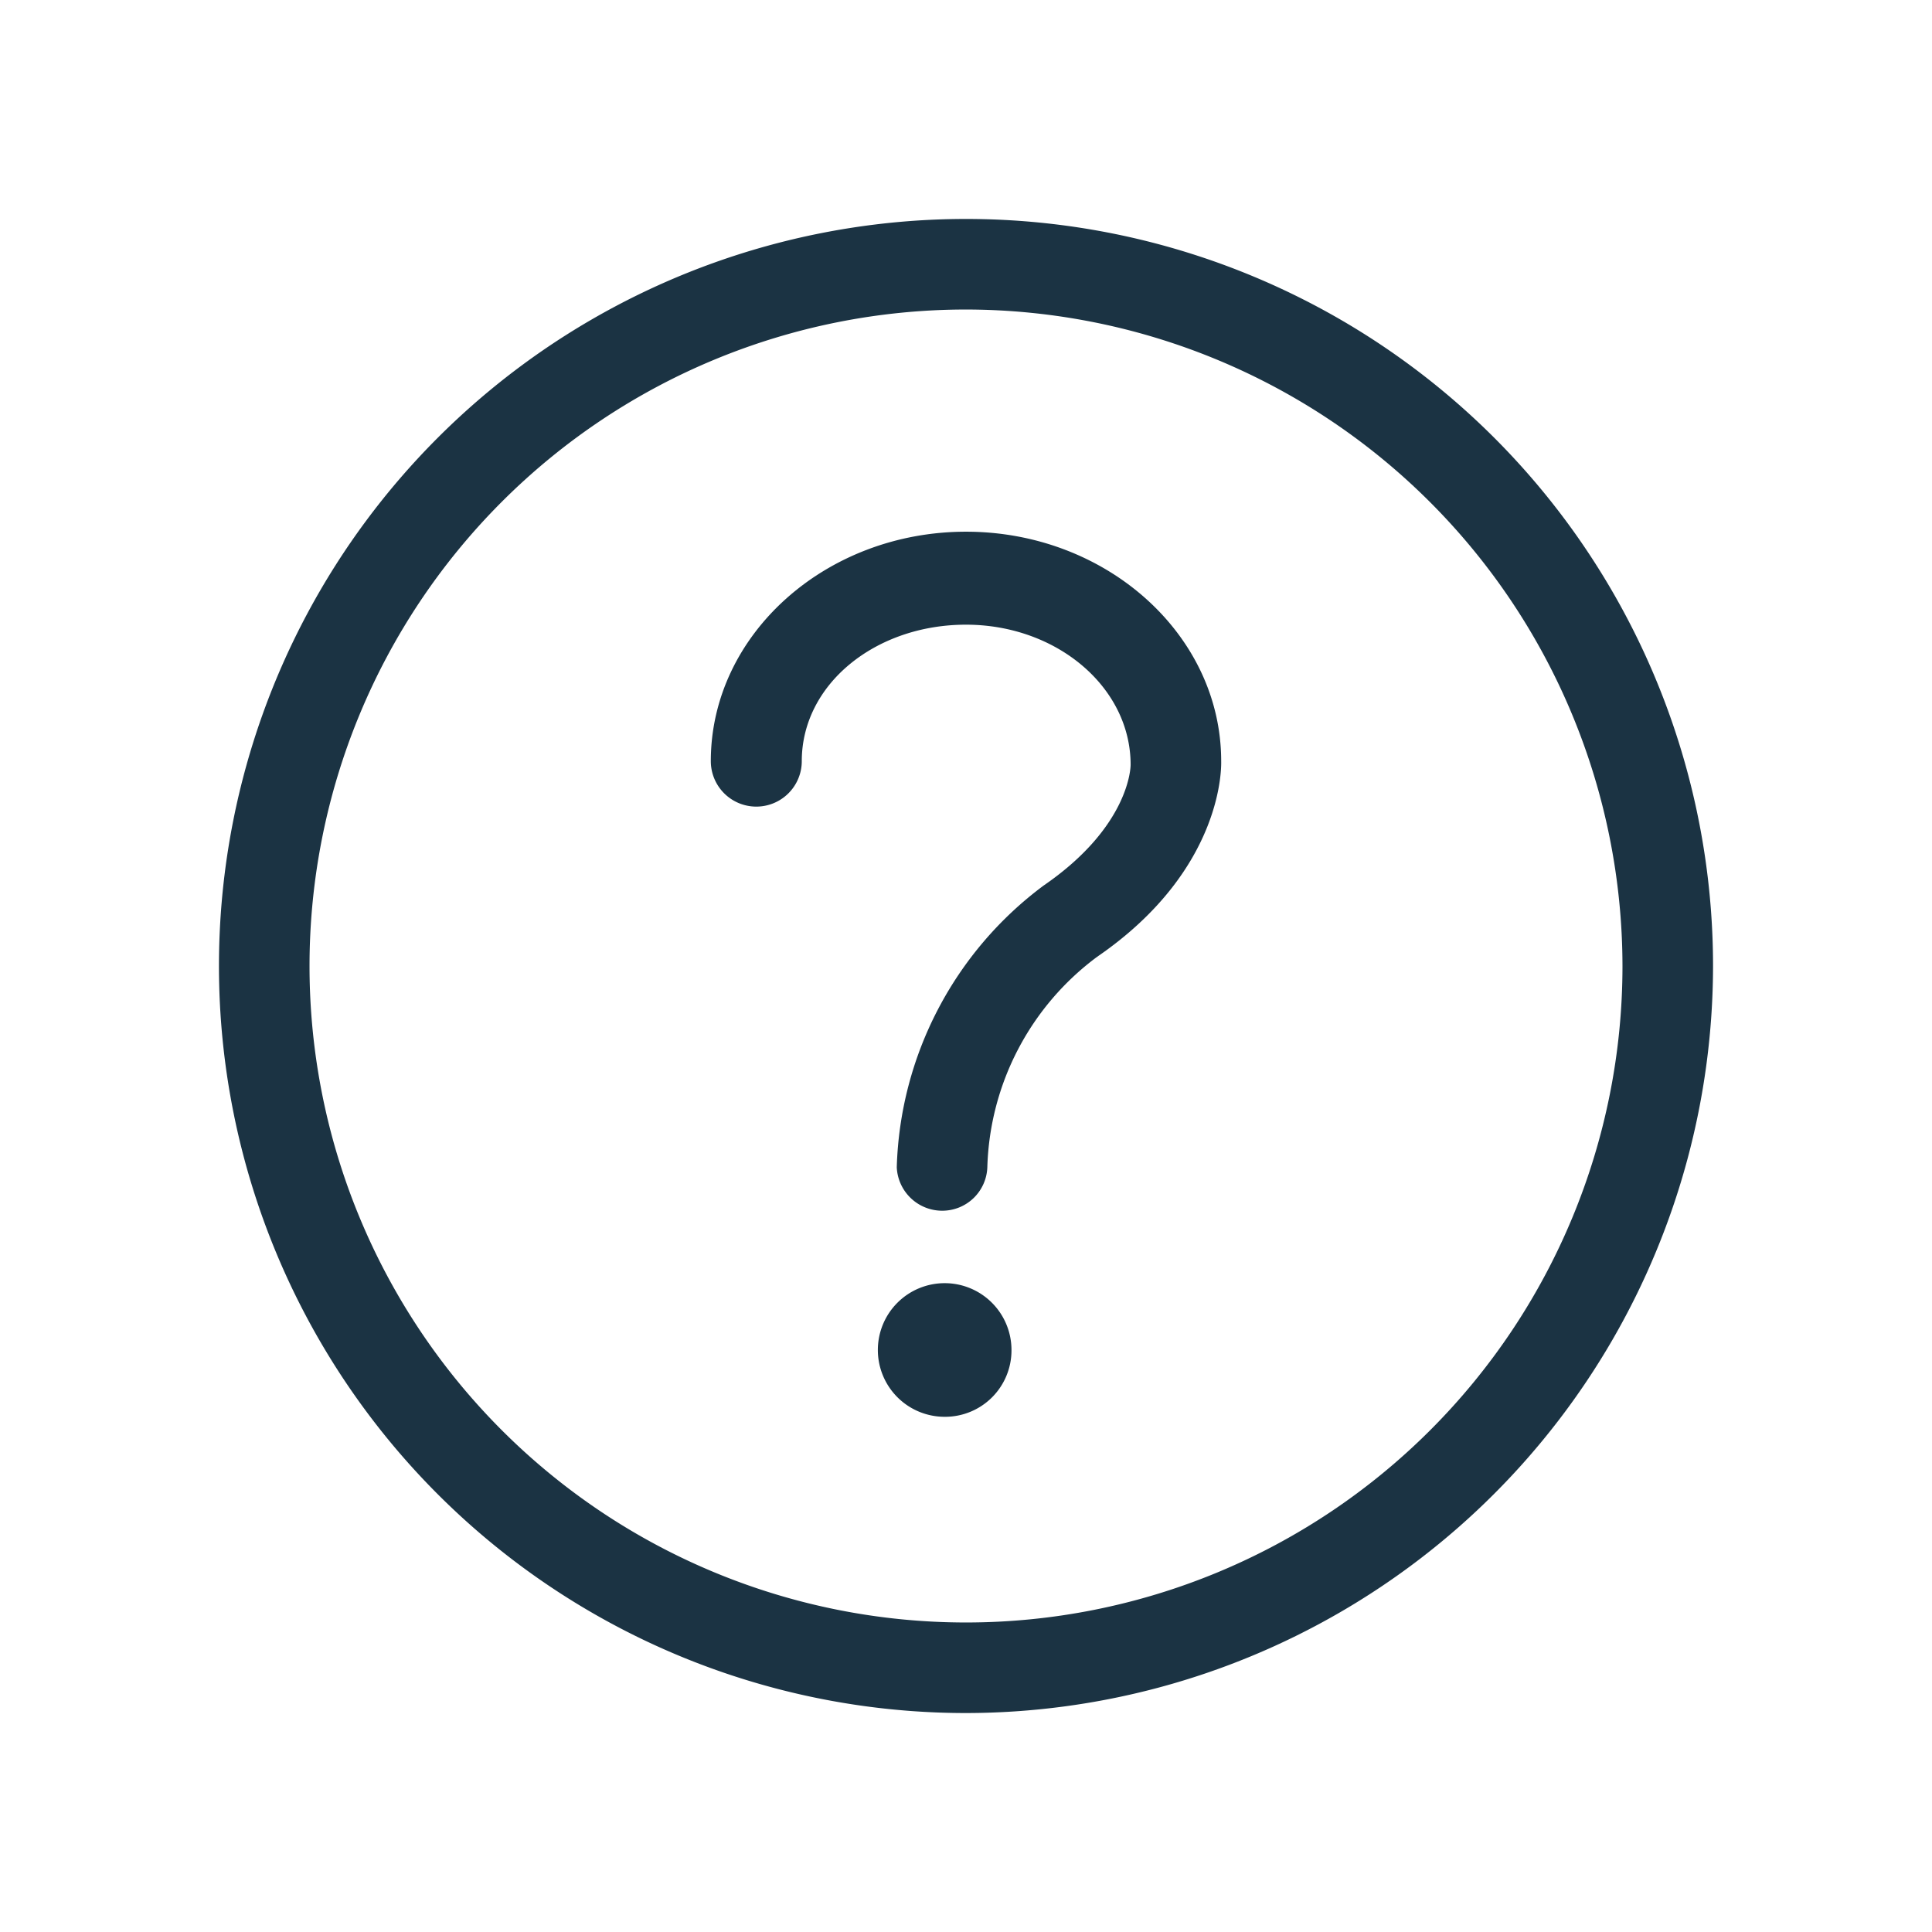
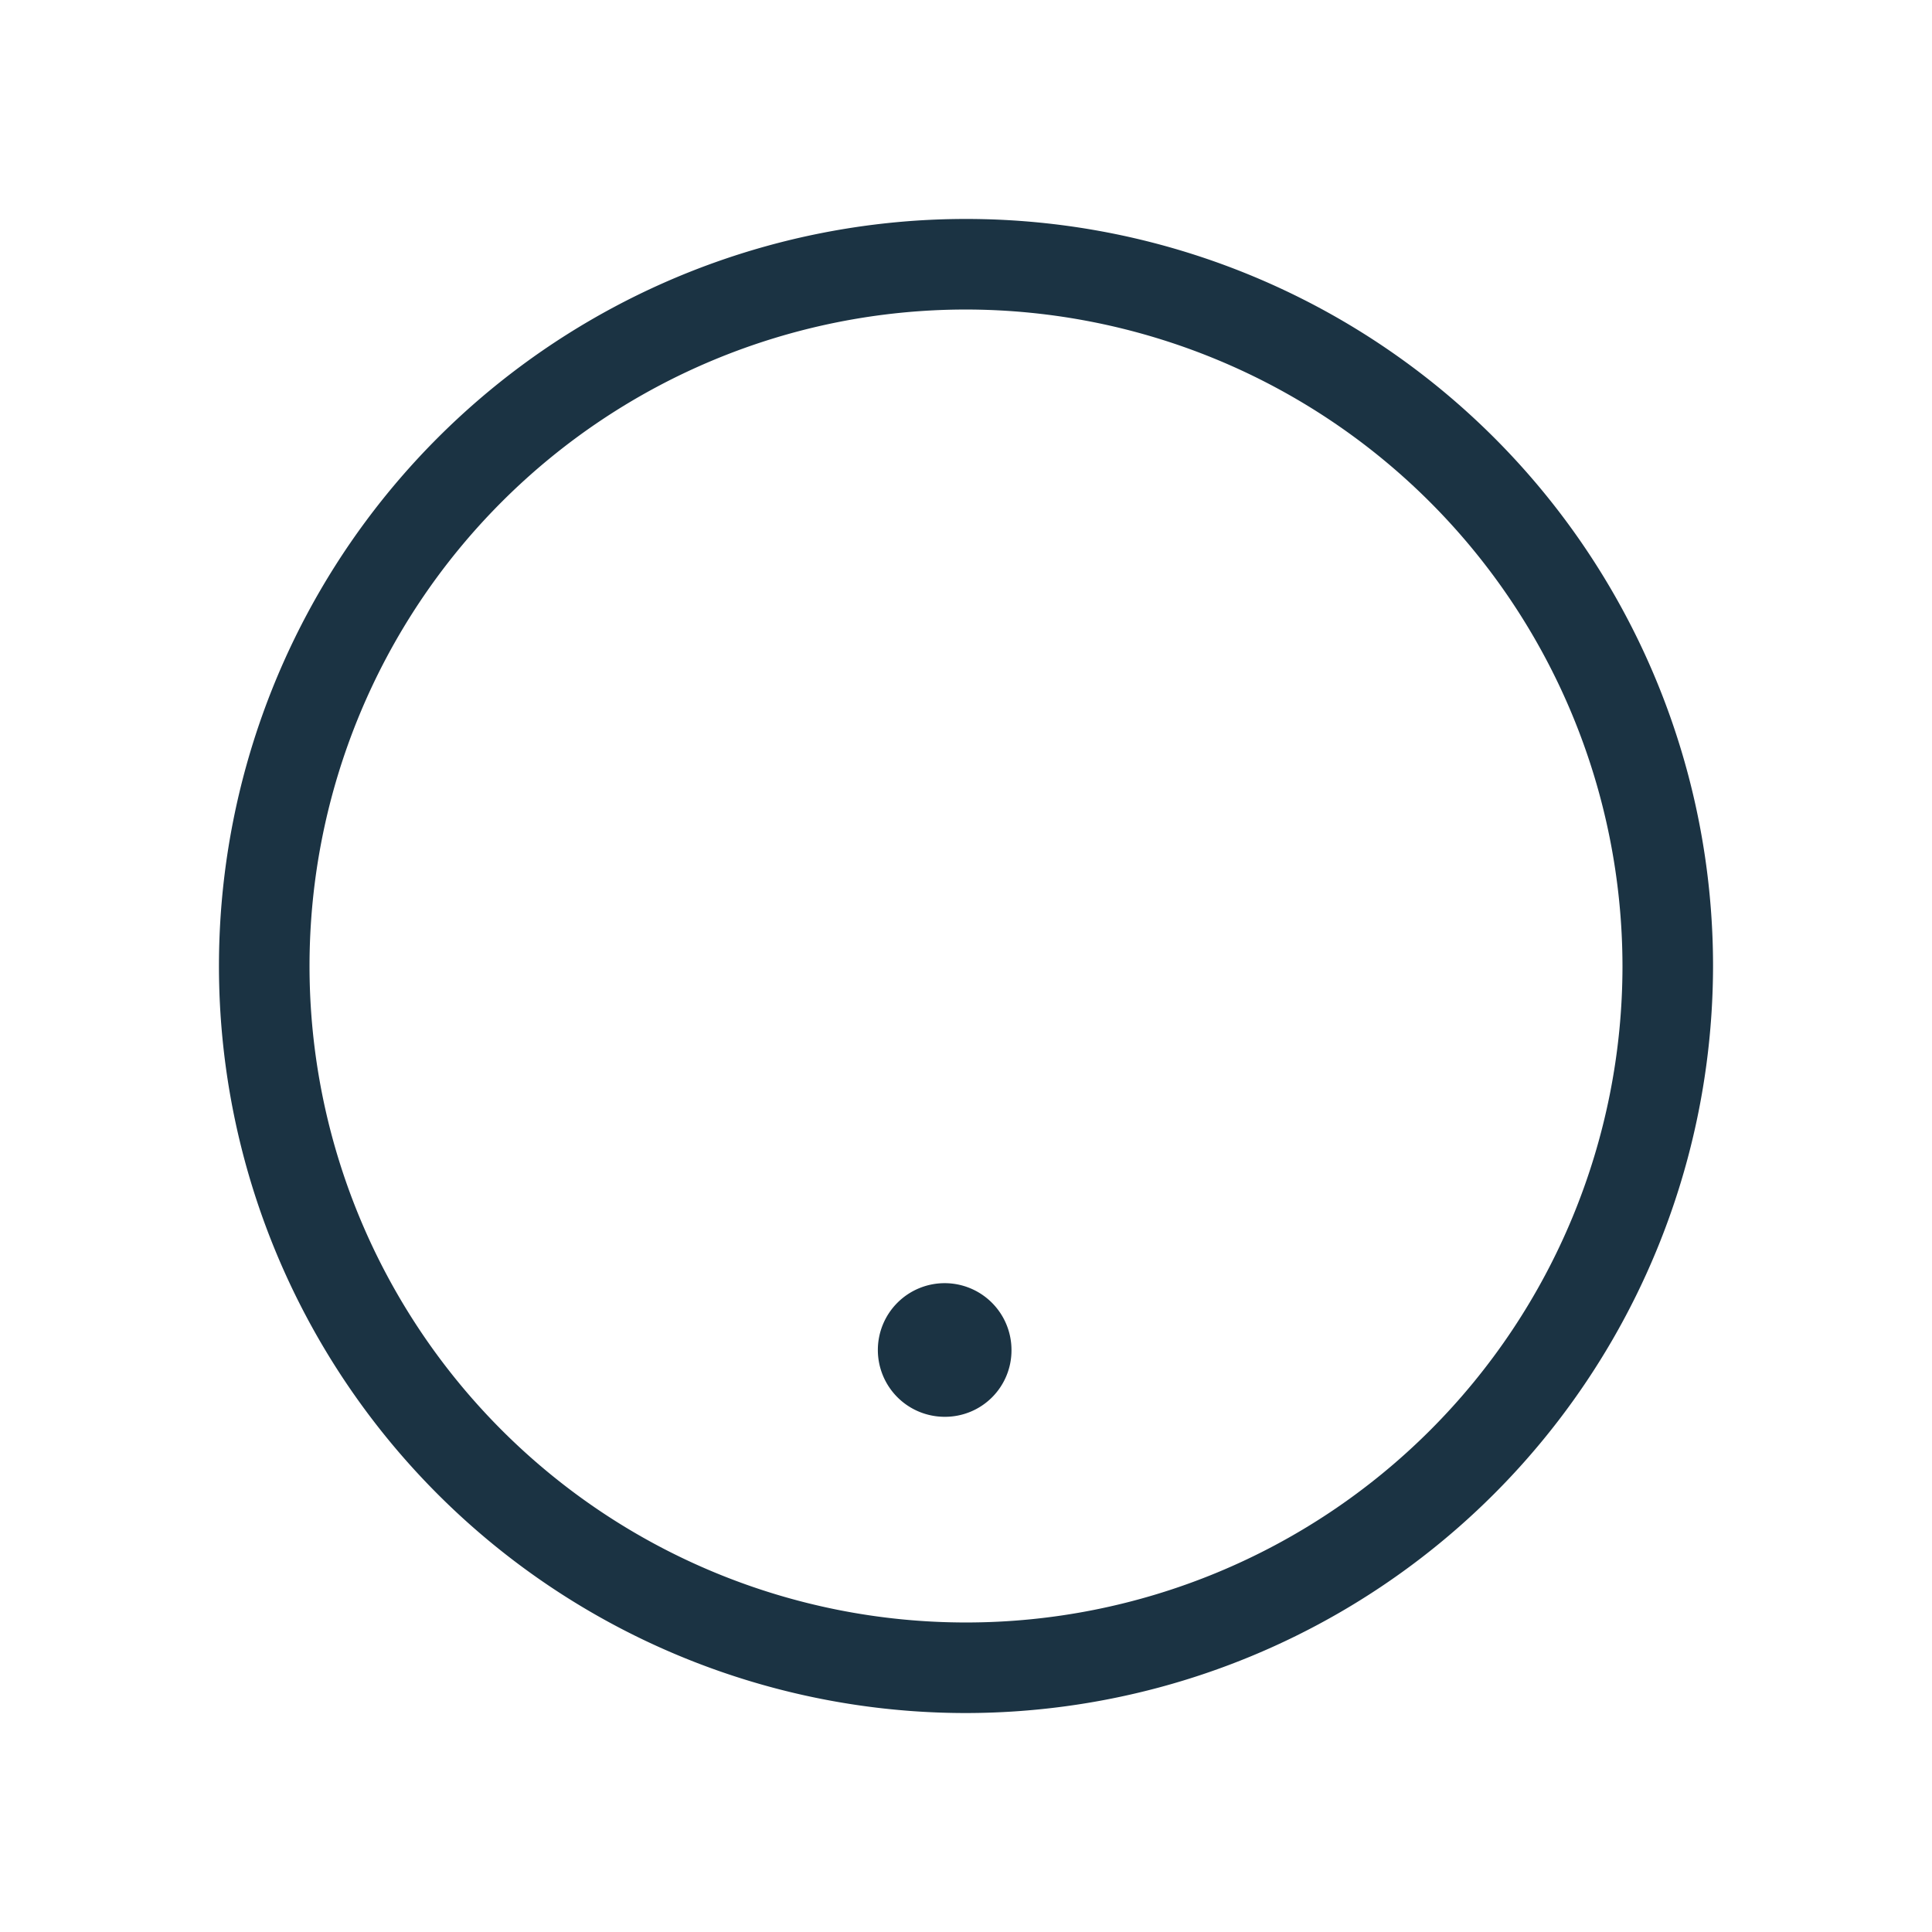
<svg xmlns="http://www.w3.org/2000/svg" id="Layer_1" data-name="Layer 1" viewBox="0 0 48 48">
  <defs>
    <style>.cls-1{fill:#1b3343;}</style>
  </defs>
  <title>other</title>
  <path class="cls-1" d="M24,42.56A18.56,18.56,0,1,1,42.56,24,18.58,18.58,0,0,1,24,42.56ZM24,7.69A16.31,16.31,0,1,0,40.31,24,16.33,16.33,0,0,0,24,7.69Z" />
  <path class="cls-1" d="M23.47,35.2a1.66,1.66,0,1,1,1.66-1.65A1.65,1.65,0,0,1,23.47,35.2Z" />
-   <path class="cls-1" d="M23.41,30.08A1.13,1.13,0,0,1,22.28,29a9.05,9.05,0,0,1,3.65-7c2.14-1.47,2.16-2.95,2.16-3,0-1.93-1.84-3.48-4.09-3.48S19.92,17,19.92,18.91a1.13,1.13,0,0,1-2.26,0c0-3.14,2.85-5.7,6.34-5.7s6.34,2.56,6.34,5.7c0,.05.11,2.67-3.08,4.86A6.75,6.75,0,0,0,24.53,29,1.12,1.12,0,0,1,23.41,30.08Z" />
</svg>